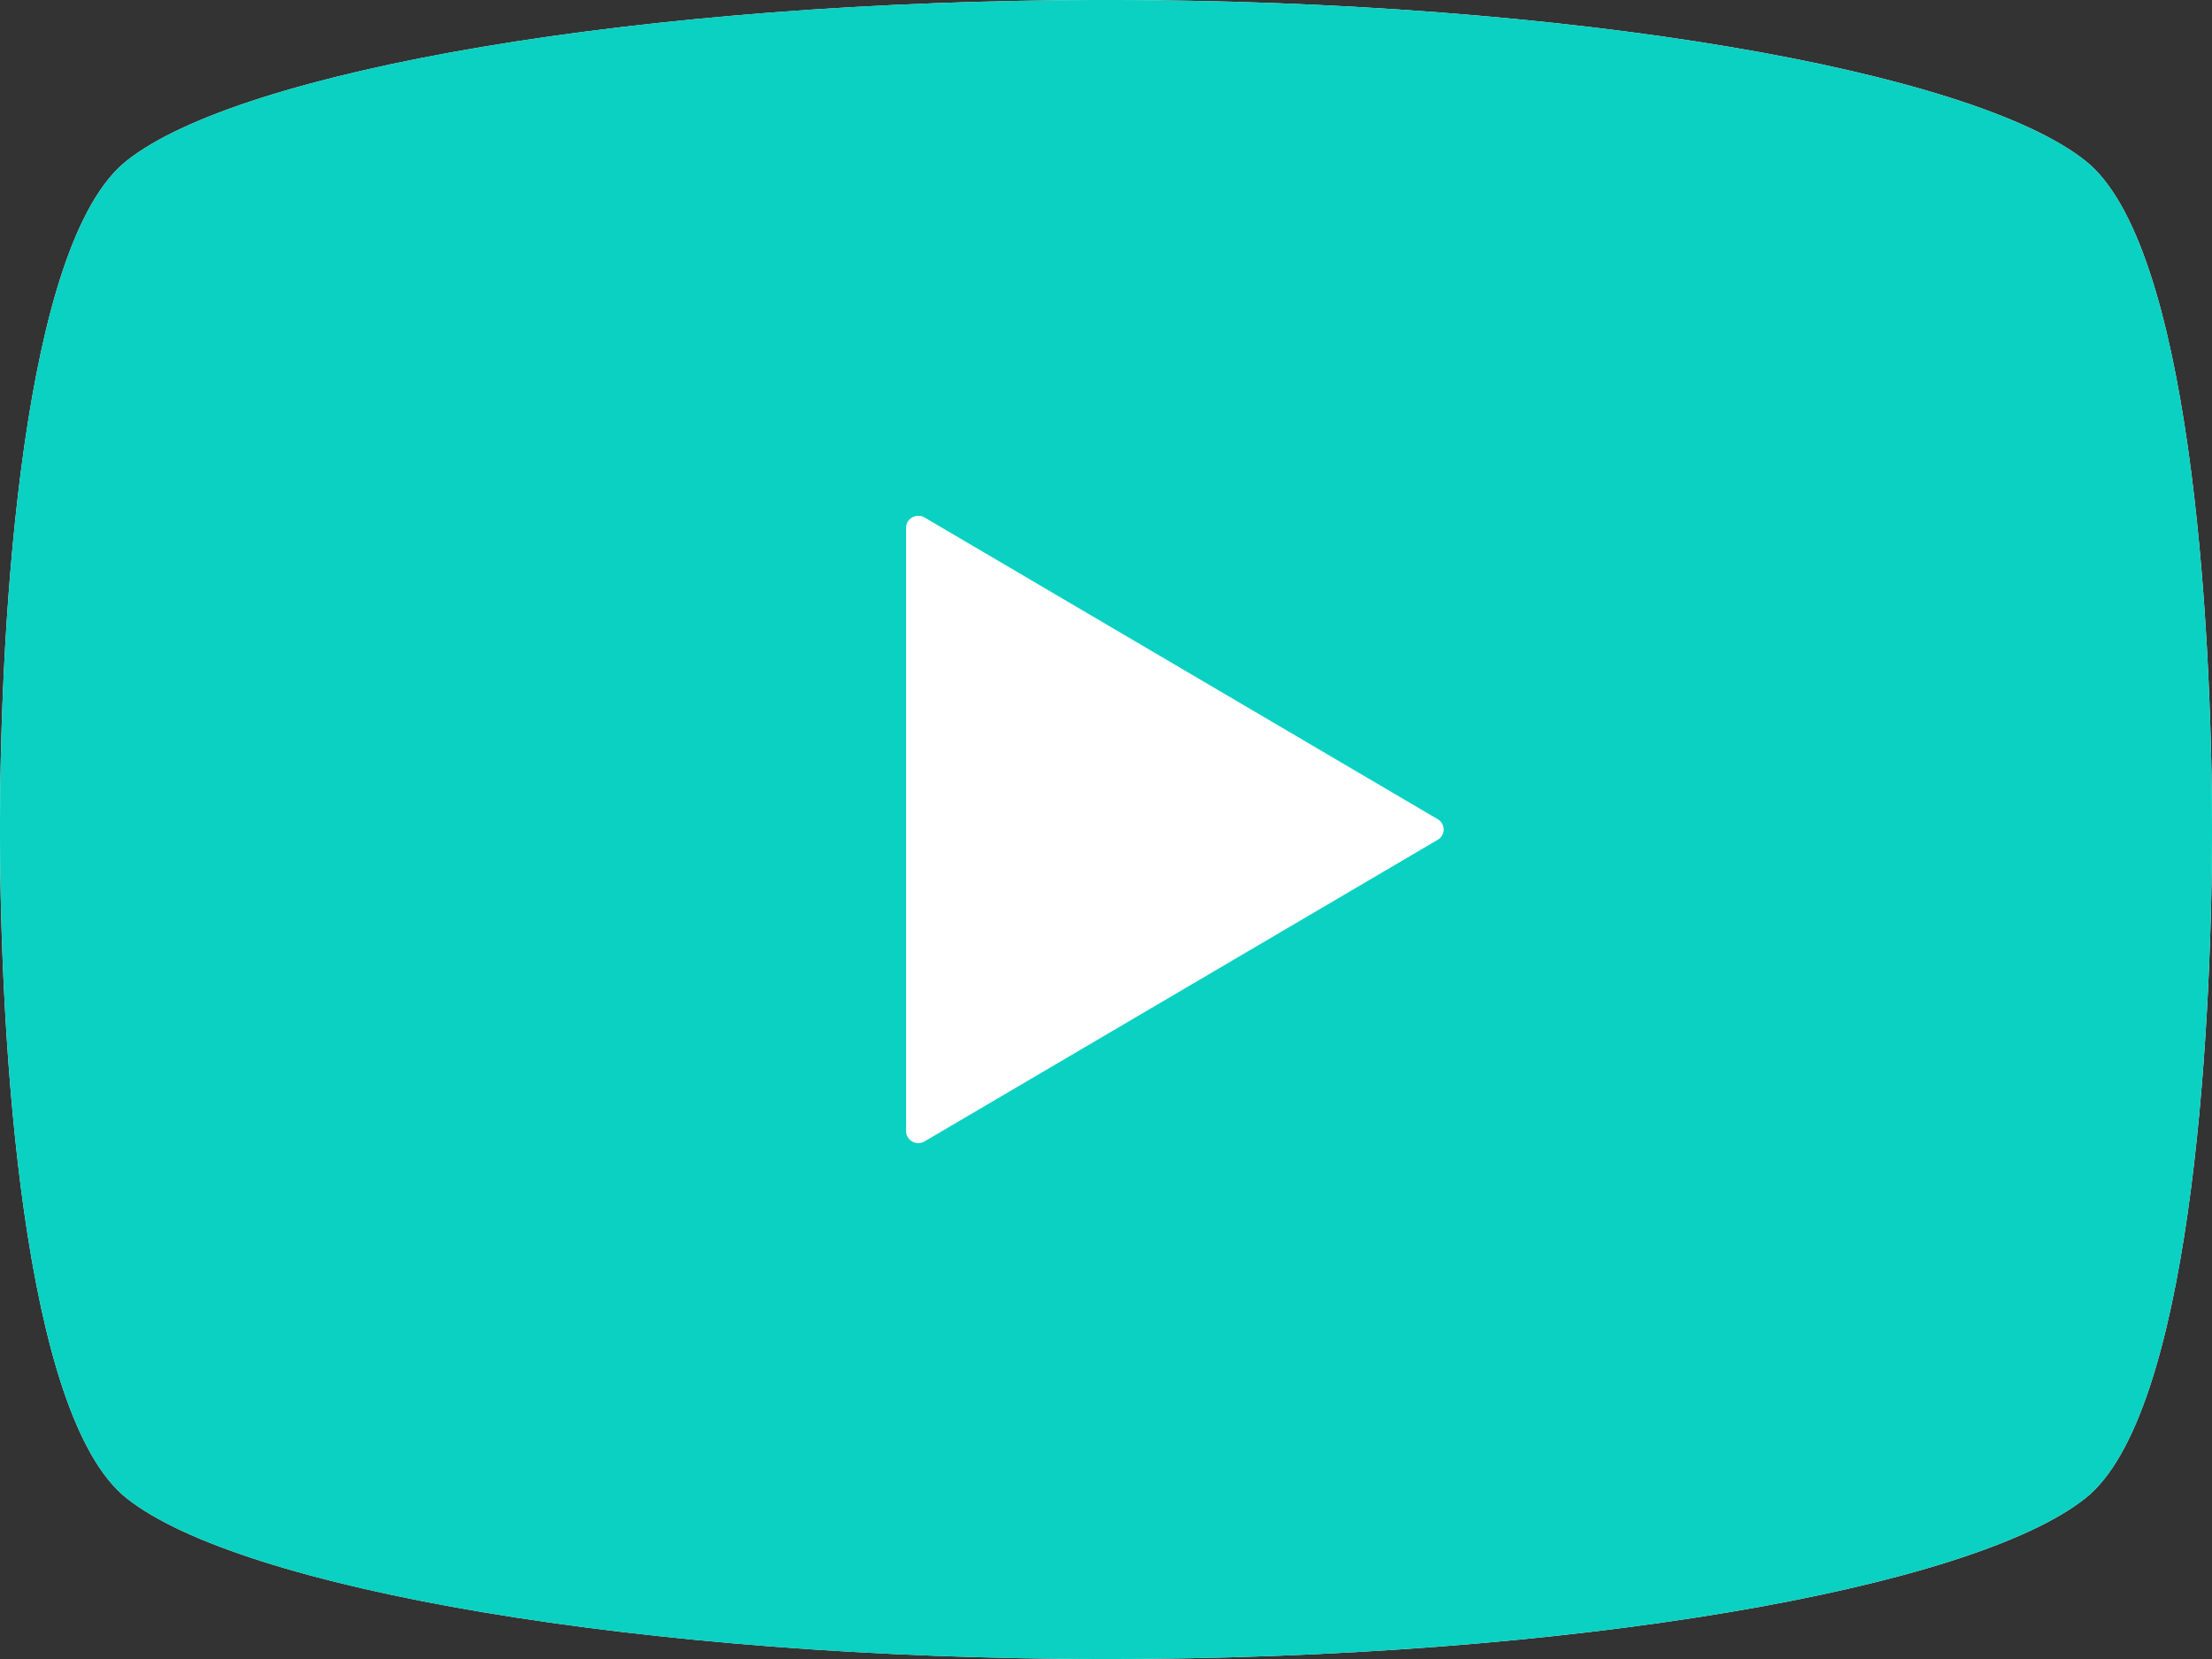
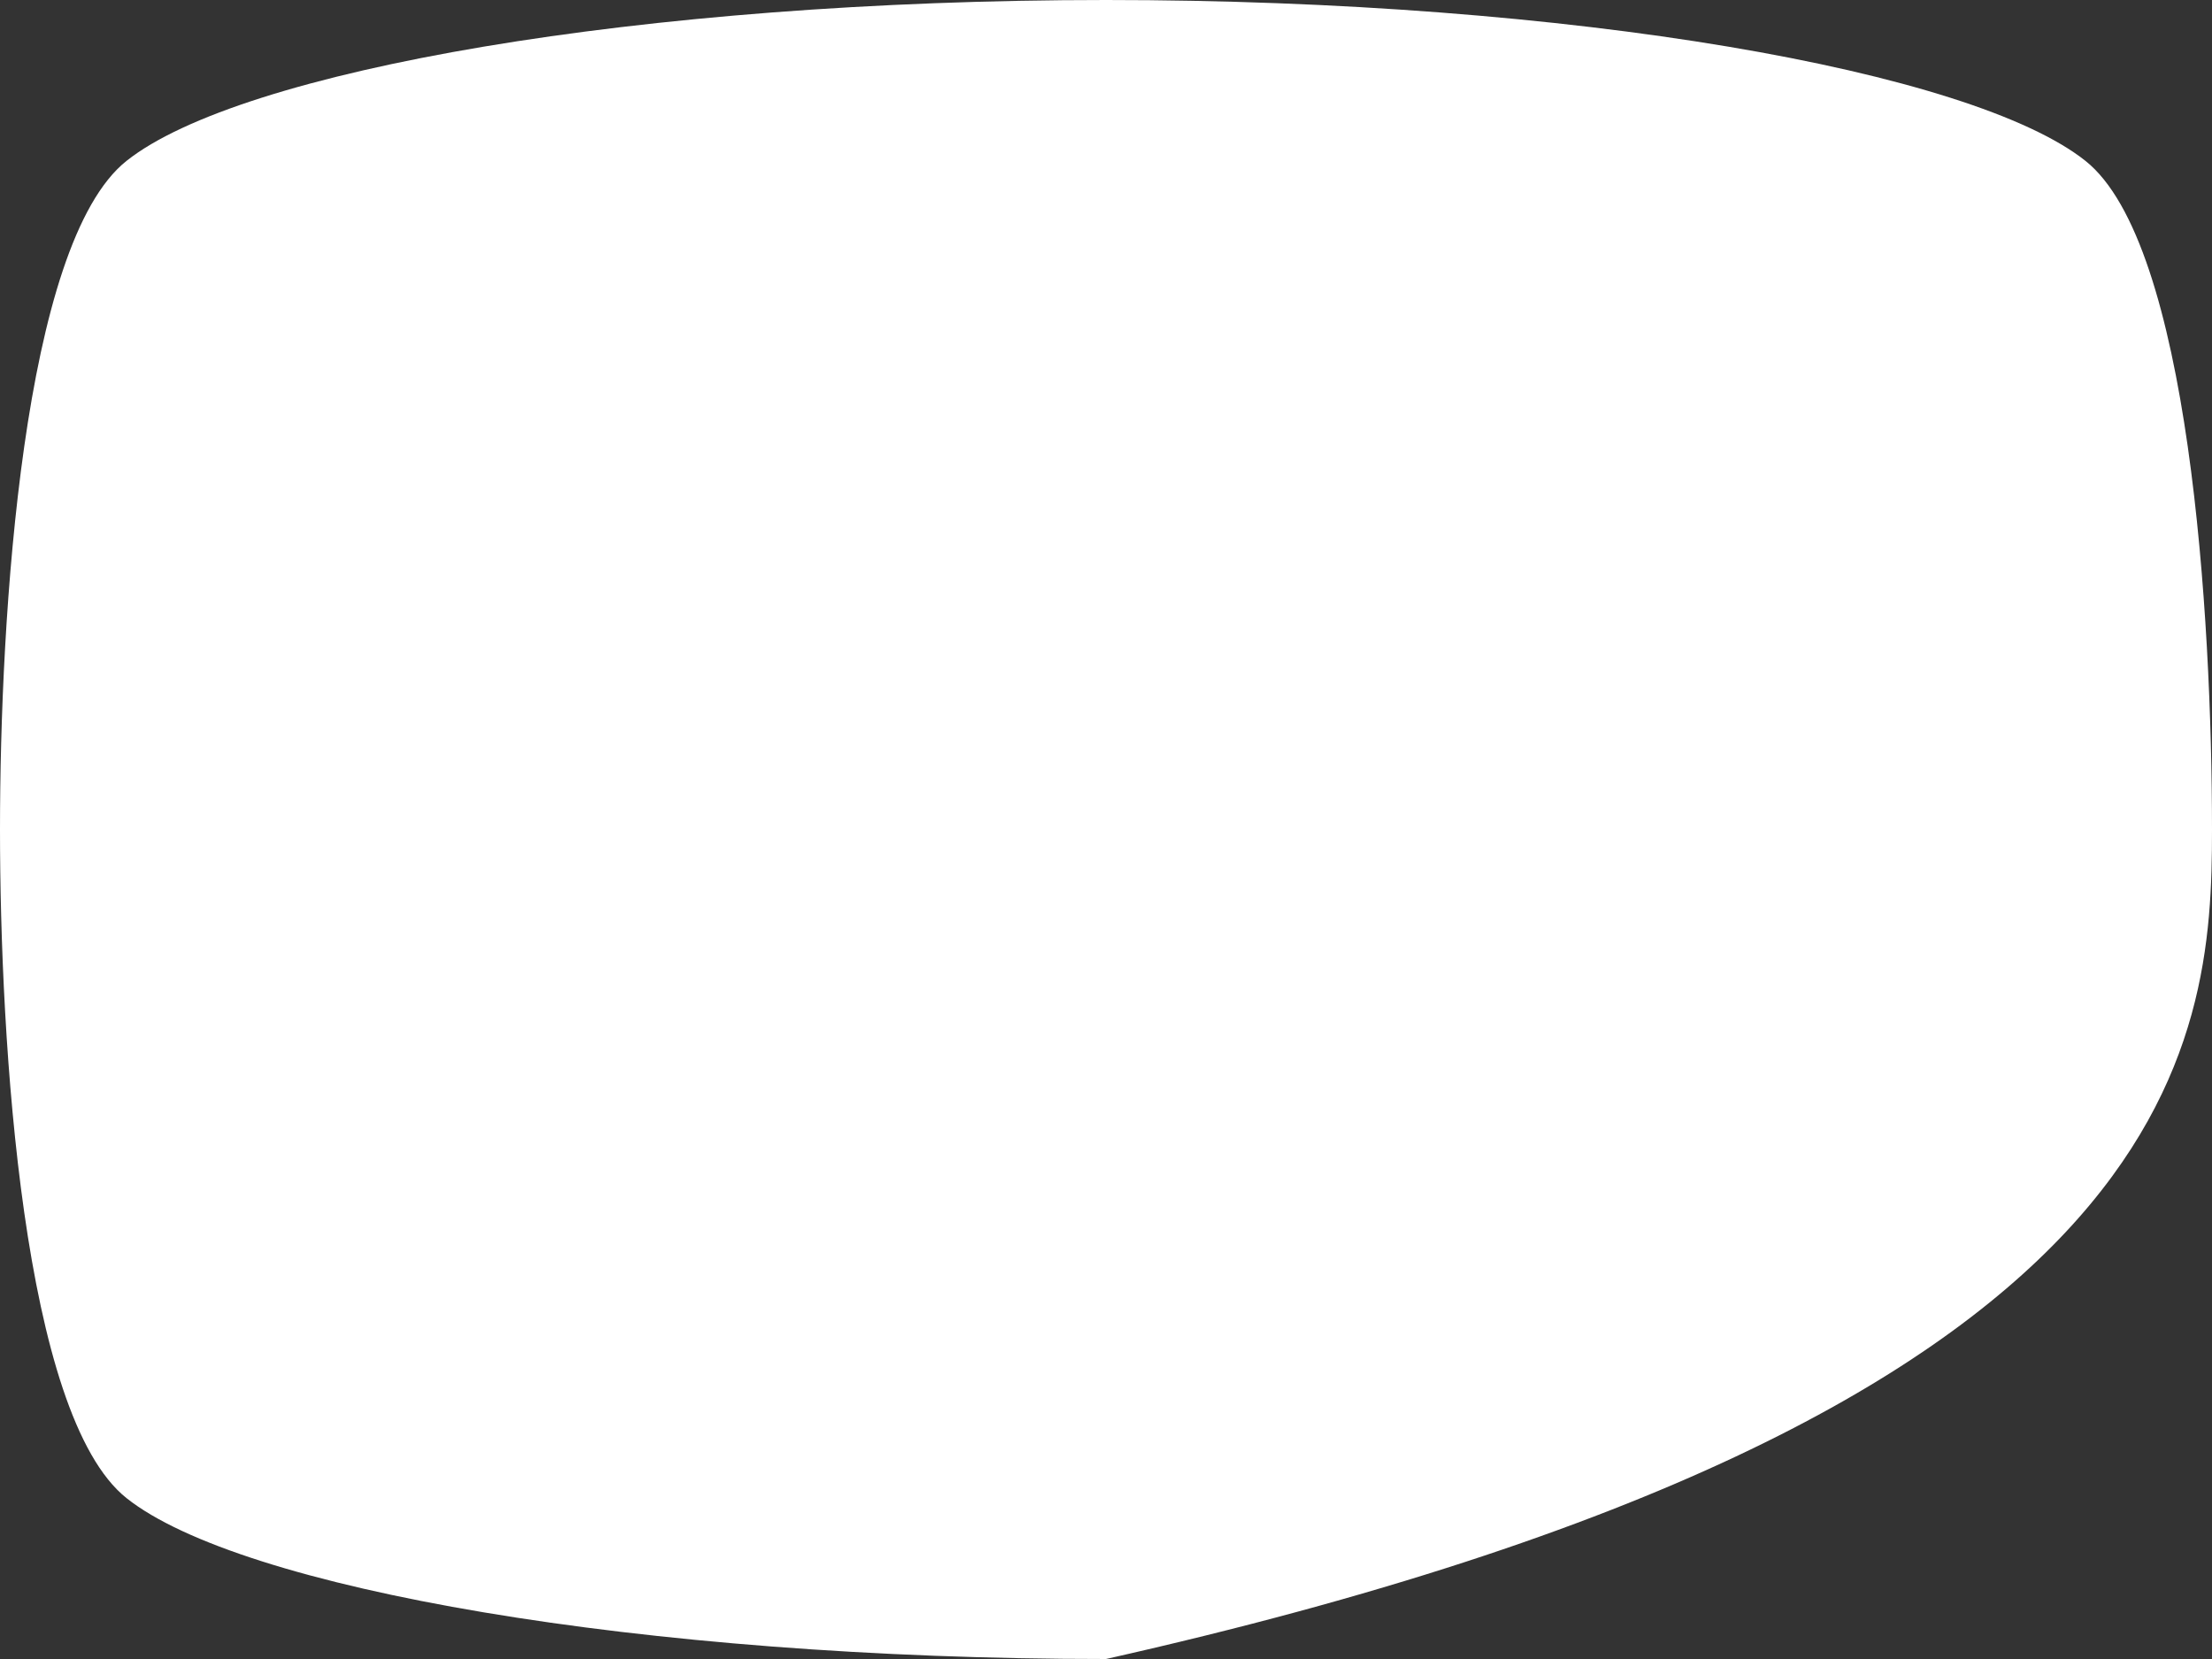
<svg xmlns="http://www.w3.org/2000/svg" width="60" height="45" viewBox="0 0 60 45">
  <rect x="0" y="0" width="60" height="45" fill="#333333" stroke="none" />
  <g id="グループ_10419" data-name="グループ 10419" transform="translate(-1717.283 -1414.738)">
    <g id="動画再生ボタン" transform="translate(1717.283 1414.738)">
-       <path id="パス_44474" data-name="パス 44474" d="M56.567,65.363C53.492,62.918,42.651,61,30,61S6.508,62.918,3.433,65.363C.608,67.606,0,77.745,0,83.5s.608,15.894,3.433,18.137C6.508,104.082,17.349,106,30,106s23.492-1.918,26.567-4.363C59.392,99.394,60,89.255,60,83.5S59.392,67.606,56.567,65.363Z" transform="translate(0 -61)" fill="#fff" />
+       <path id="パス_44474" data-name="パス 44474" d="M56.567,65.363C53.492,62.918,42.651,61,30,61S6.508,62.918,3.433,65.363C.608,67.606,0,77.745,0,83.5s.608,15.894,3.433,18.137C6.508,104.082,17.349,106,30,106C59.392,99.394,60,89.255,60,83.5S59.392,67.606,56.567,65.363Z" transform="translate(0 -61)" fill="#fff" />
    </g>
    <g id="動画再生ボタン-2" data-name="動画再生ボタン" transform="translate(1717.283 1414.738)">
-       <path id="パス_44474-2" data-name="パス 44474" d="M56.567,65.363C53.492,62.918,42.651,61,30,61S6.508,62.918,3.433,65.363C.608,67.606,0,77.745,0,83.5s.608,15.894,3.433,18.137C6.508,104.082,17.349,106,30,106s23.492-1.918,26.567-4.363C59.392,99.394,60,89.255,60,83.5S59.392,67.606,56.567,65.363ZM39,83.778,25.074,91.963a.336.336,0,0,1-.33,0,.325.325,0,0,1-.167-.281V75.315a.323.323,0,0,1,.167-.281.336.336,0,0,1,.33,0L39,83.222a.32.32,0,0,1,.159.278A.324.324,0,0,1,39,83.778Z" transform="translate(0 -61)" fill="#0ad1c2" />
-     </g>
+       </g>
  </g>
</svg>